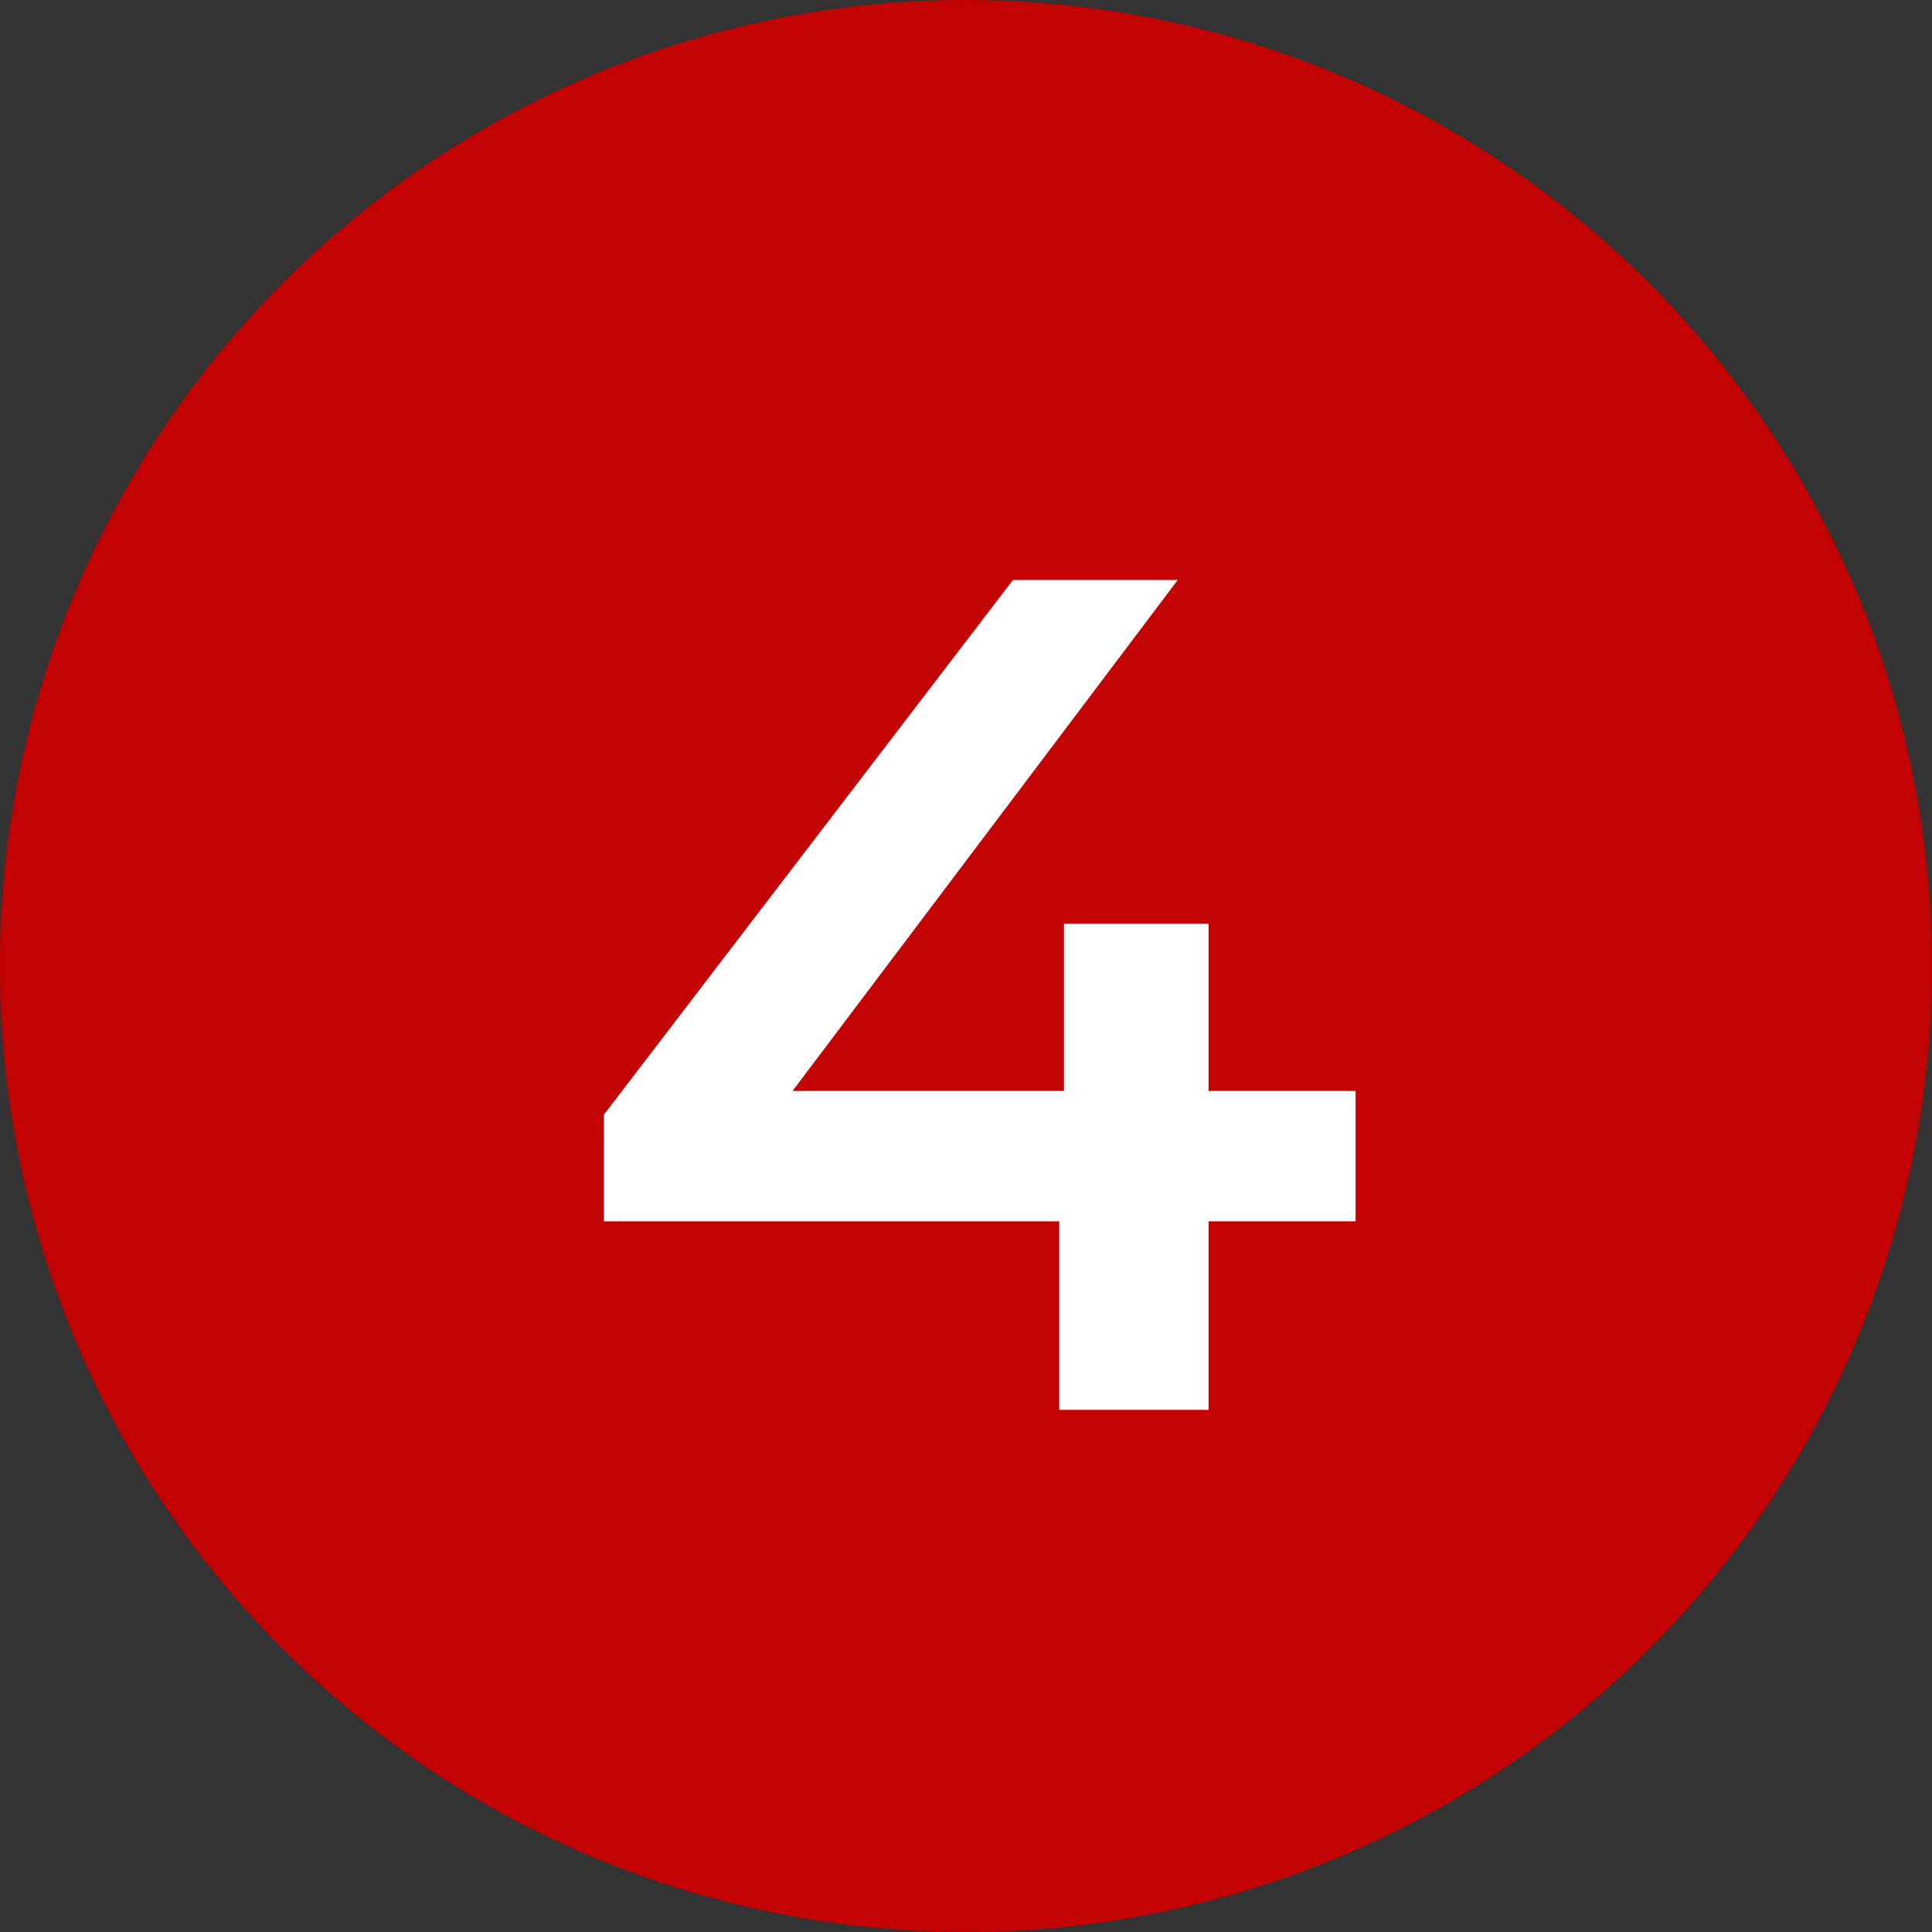
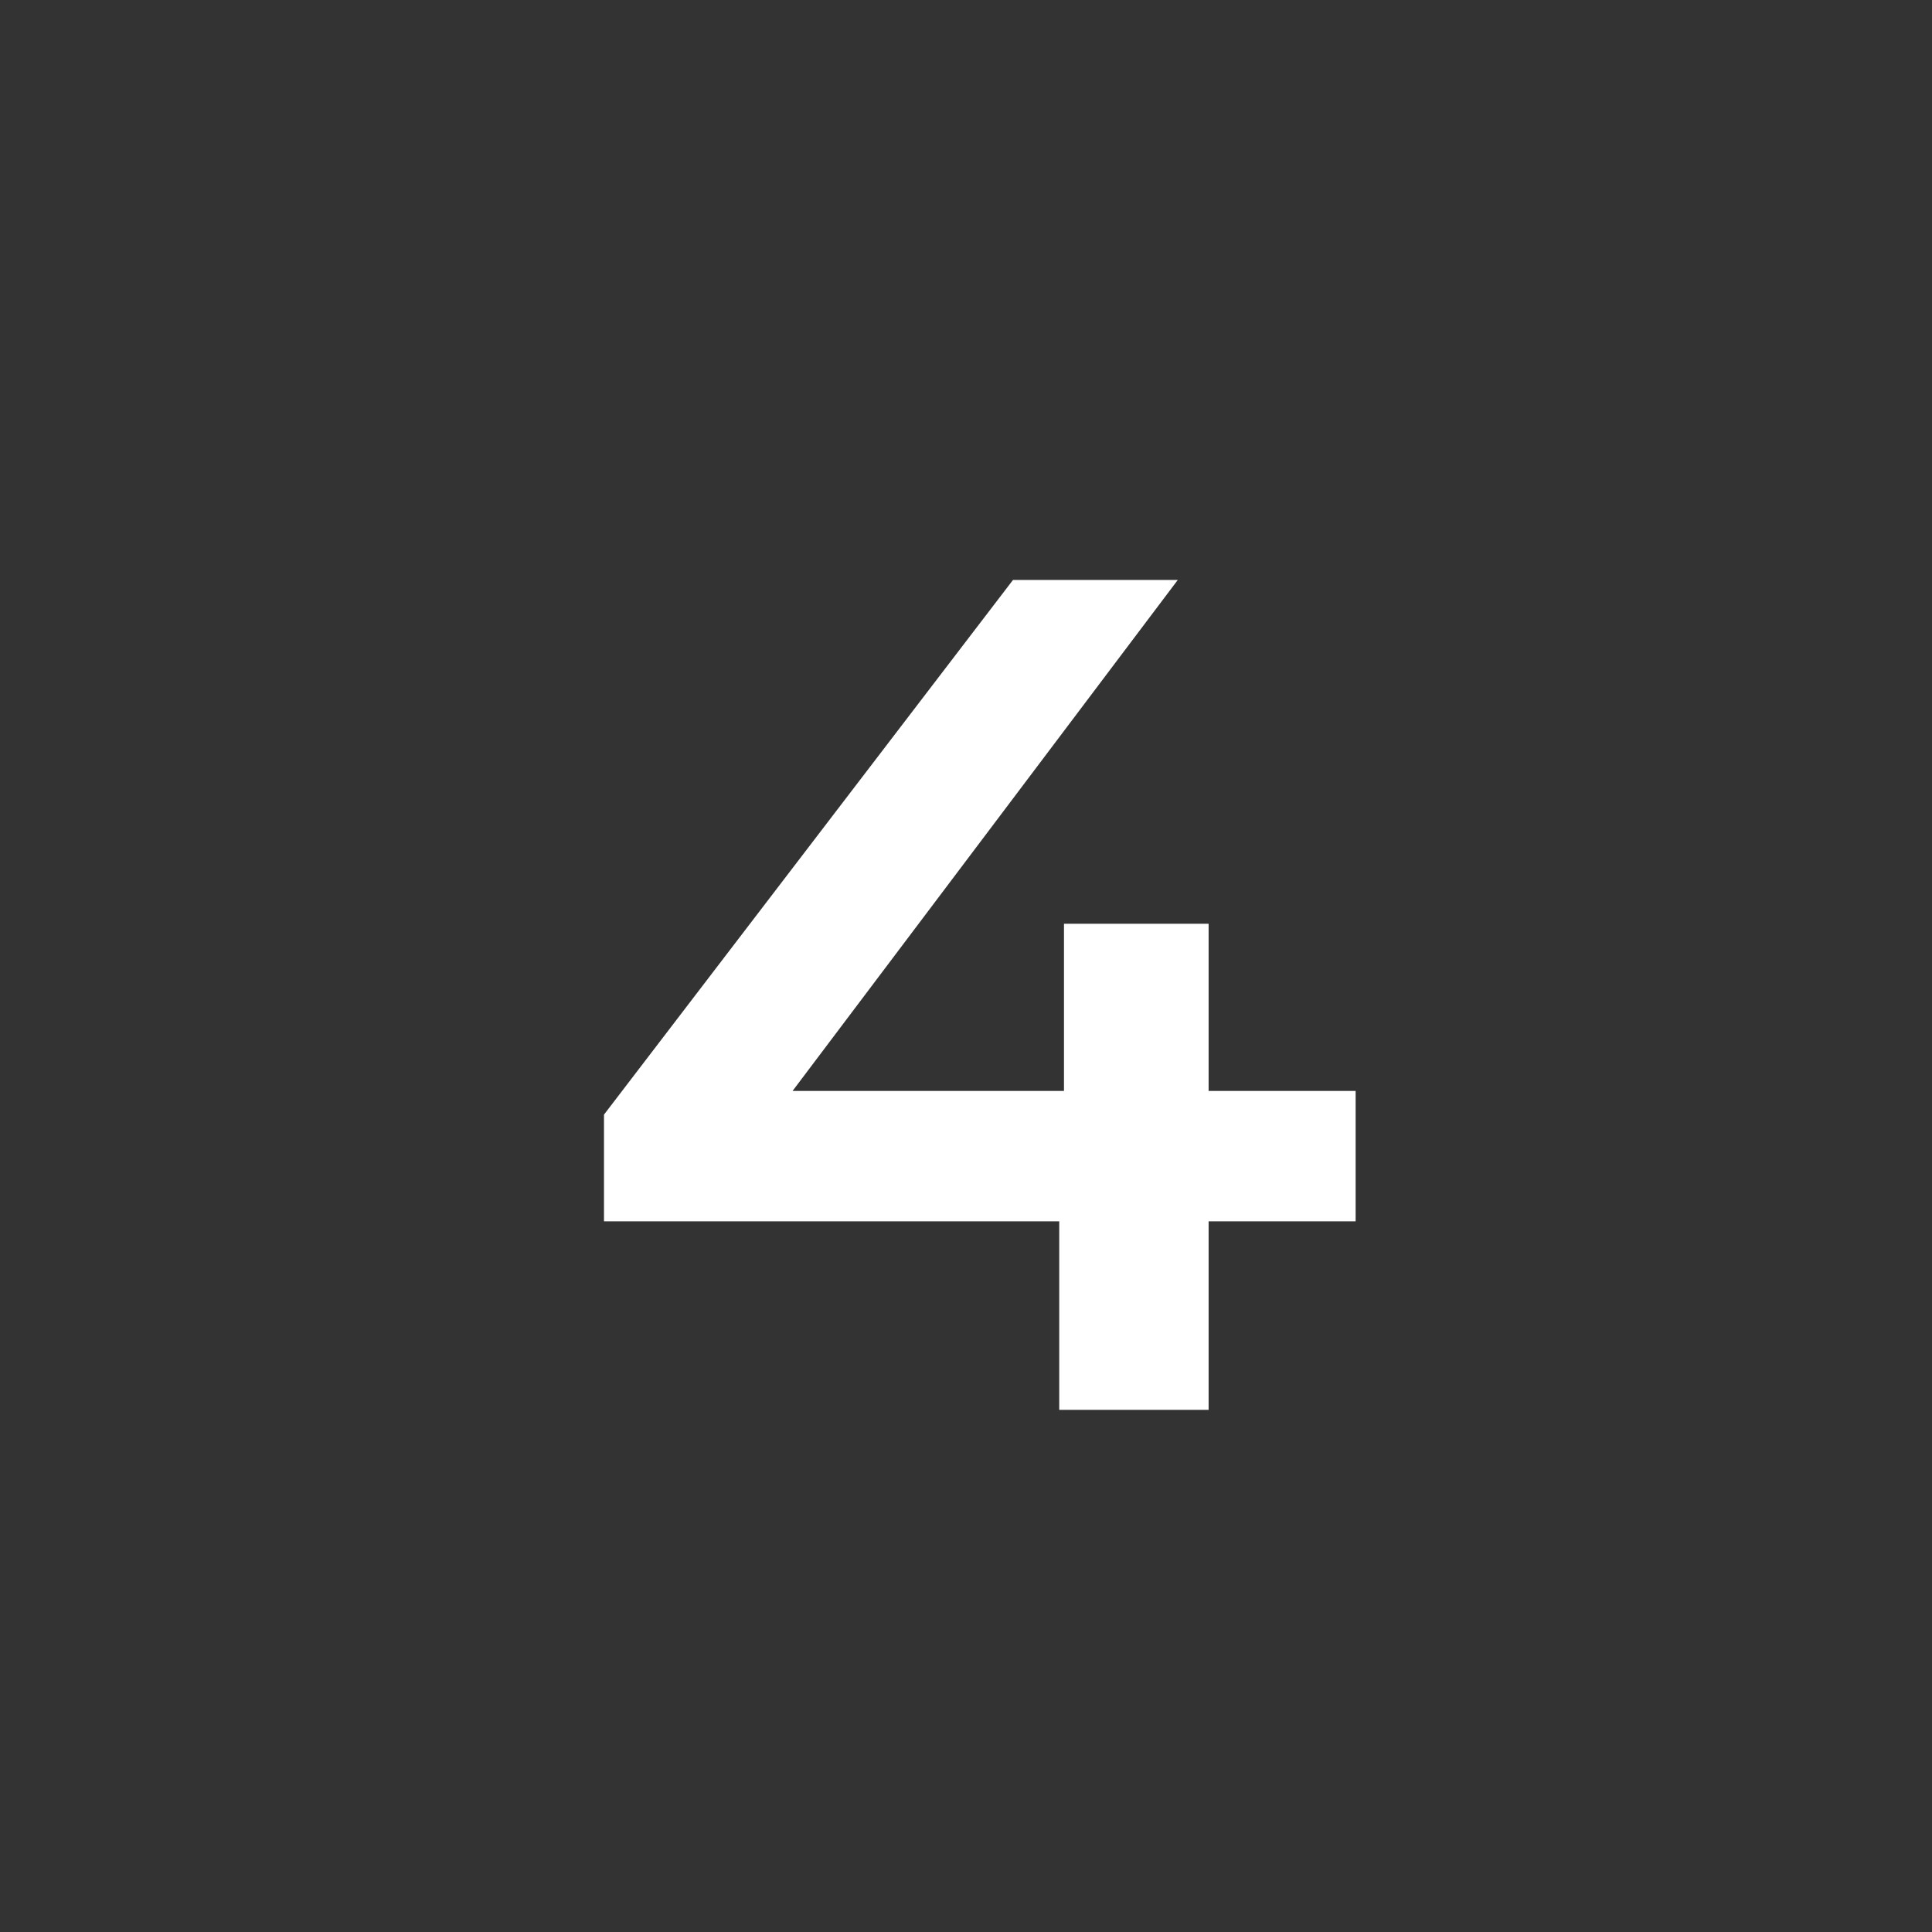
<svg xmlns="http://www.w3.org/2000/svg" width="148" height="148" viewBox="0 0 148 148" fill="none">
  <rect x="0" y="0" width="148" height="148" fill="#333333" stroke="none" />
-   <circle cx="74" cy="74" r="74" fill="#C20203" />
  <path d="M46.268 93.56V85.386L77.6 44.427H90.224L59.346 85.386L53.443 83.57H103.847V93.56H46.268ZM81.142 108V93.56L81.506 83.57V70.764H92.585V108H81.142Z" fill="white" />
</svg>